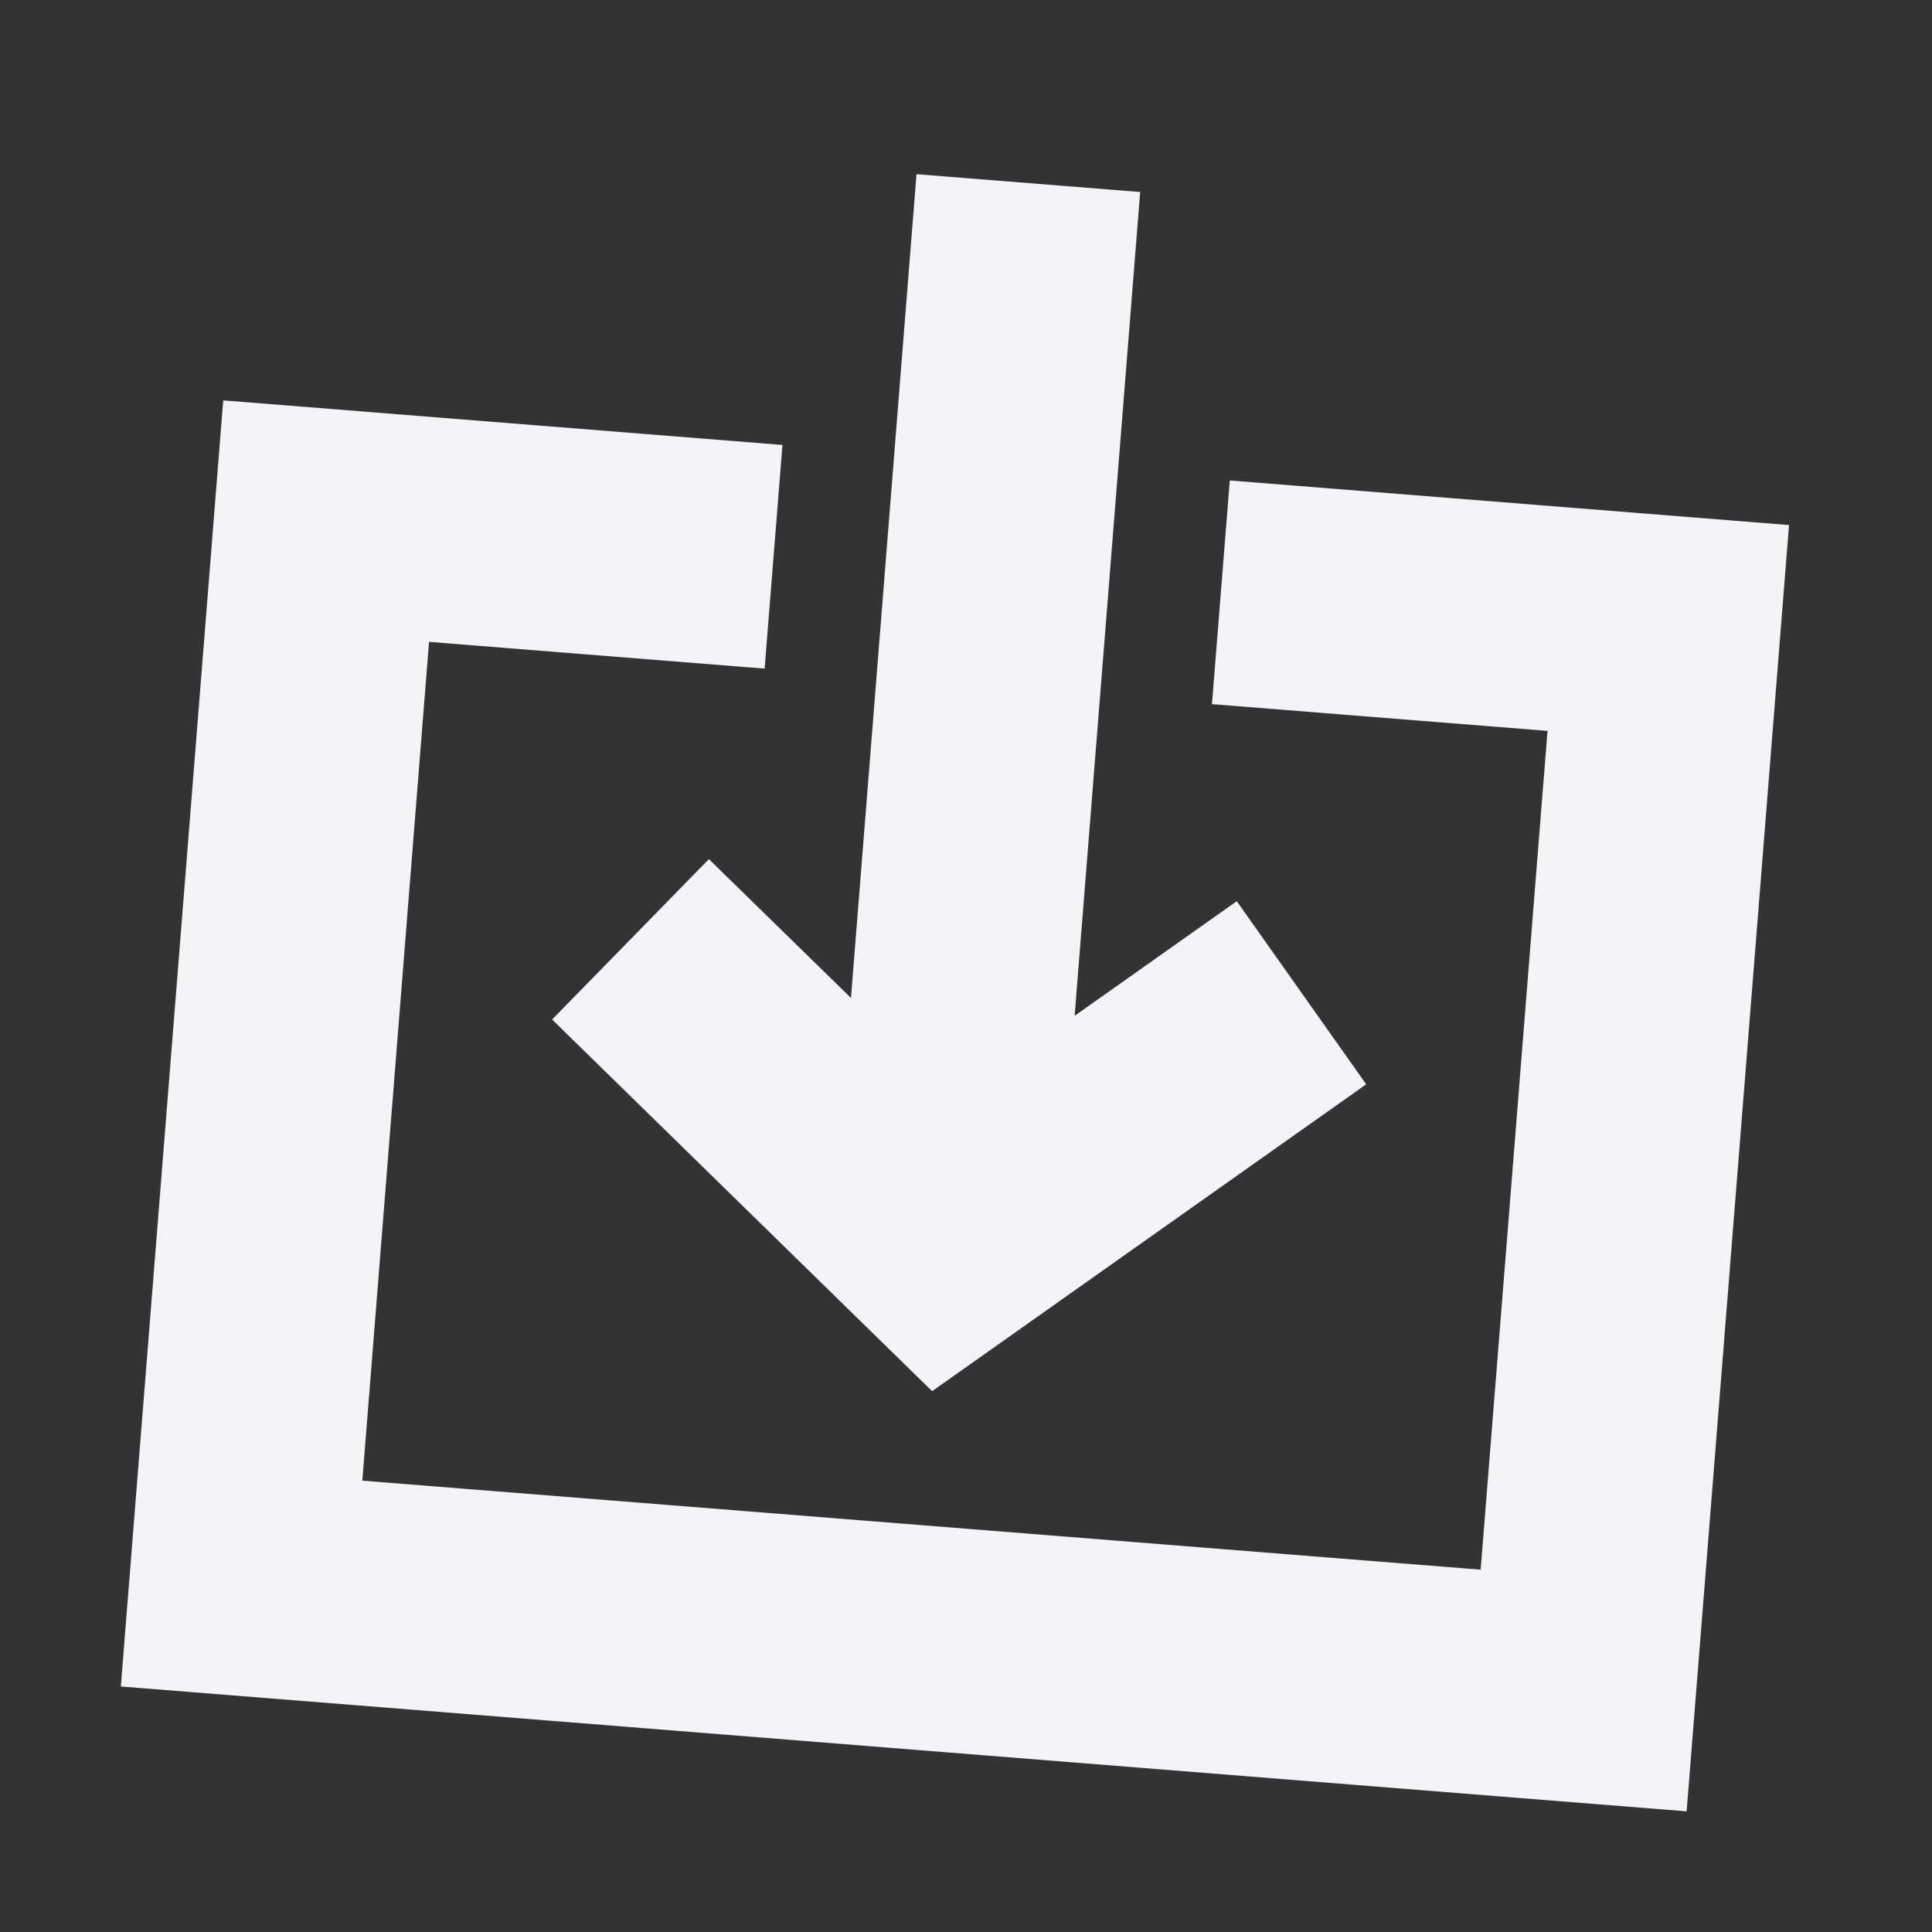
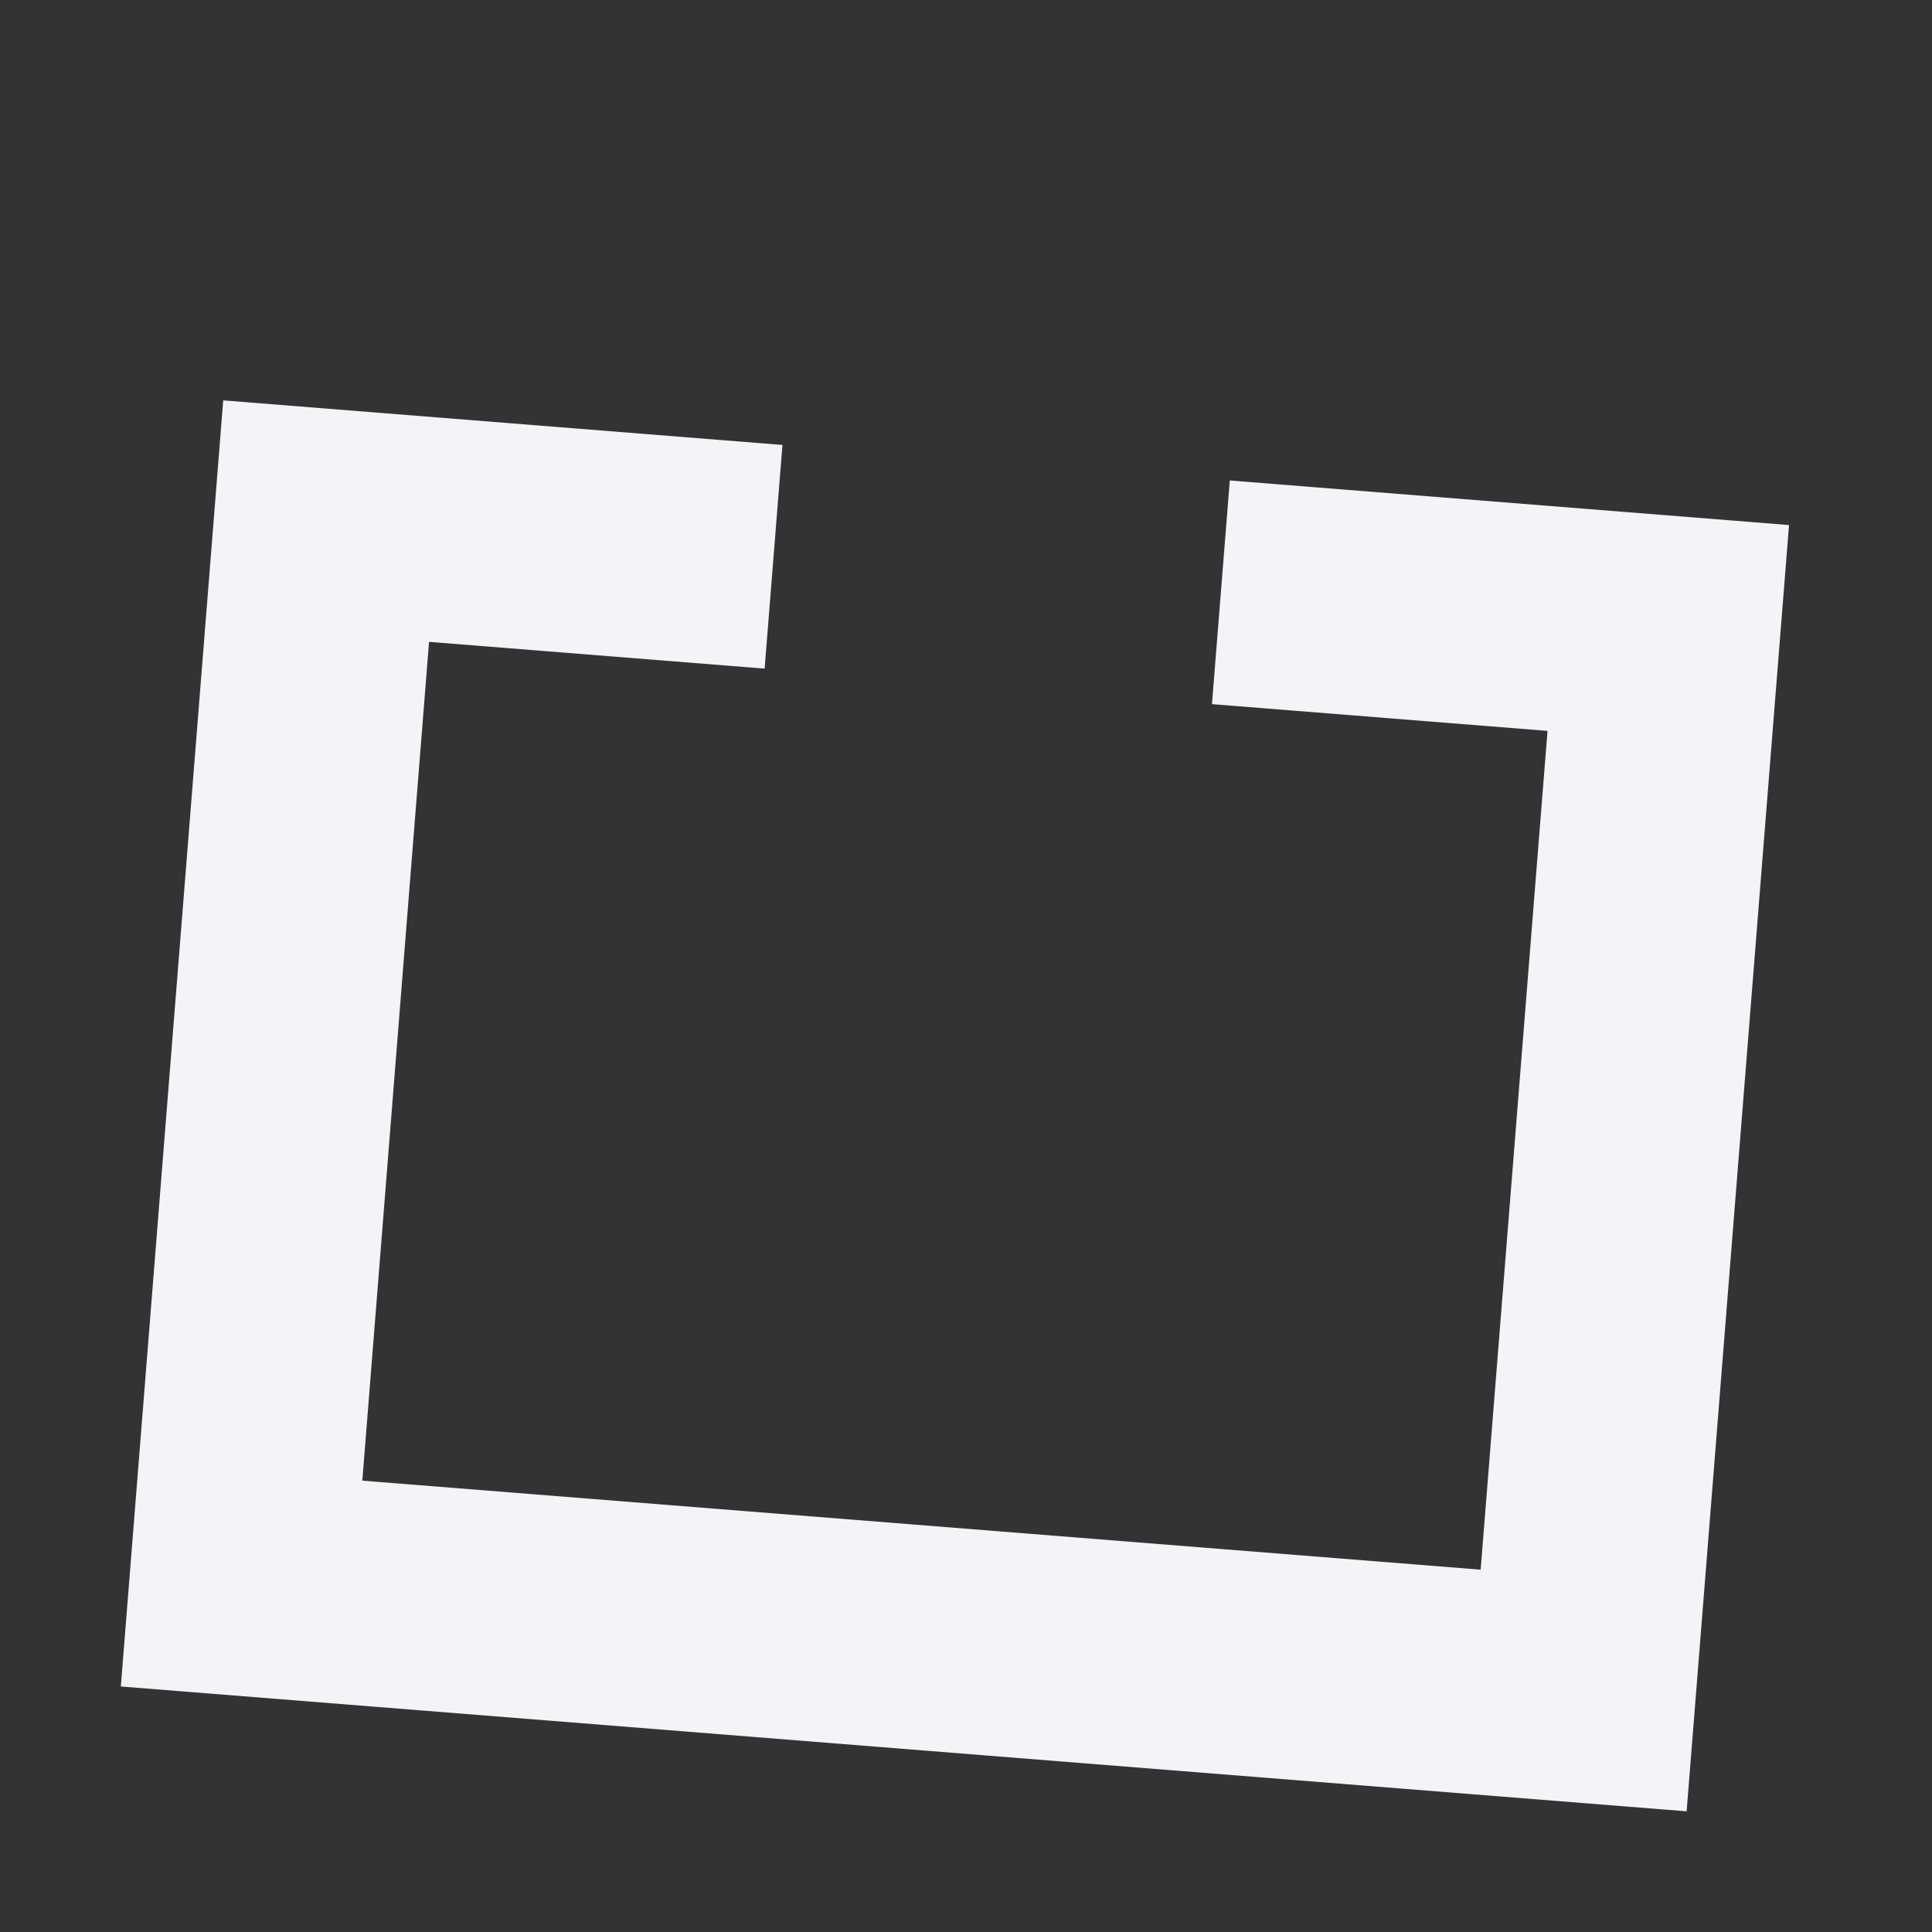
<svg xmlns="http://www.w3.org/2000/svg" width="13" height="13" viewBox="0 0 13 13" fill="none">
  <rect x="0" y="0" width="13" height="13" fill="#333333" stroke="none" />
  <g clip-path="url(#clip0_0_464)">
    <path d="M11.349 12.188L0.813 11.348L1.502 2.694L5.265 2.994L5.145 4.499L2.887 4.319L2.438 9.963L9.963 10.562L10.413 4.918L8.155 4.738L8.275 3.233L12.038 3.533L11.349 12.188Z" fill="#F3F3F8" />
-     <path d="M8.322 6.064L7.231 6.835L7.672 1.292L6.167 1.172L5.726 6.715L4.77 5.781L3.715 6.86L6.272 9.361L9.193 7.296L8.322 6.064Z" fill="#F3F3F8" />
  </g>
  <defs>
    <clipPath id="clip0_0_464">
      <rect width="12" height="12" fill="white" transform="translate(0.959) scale(1.007) rotate(4.553)" />
    </clipPath>
  </defs>
</svg>